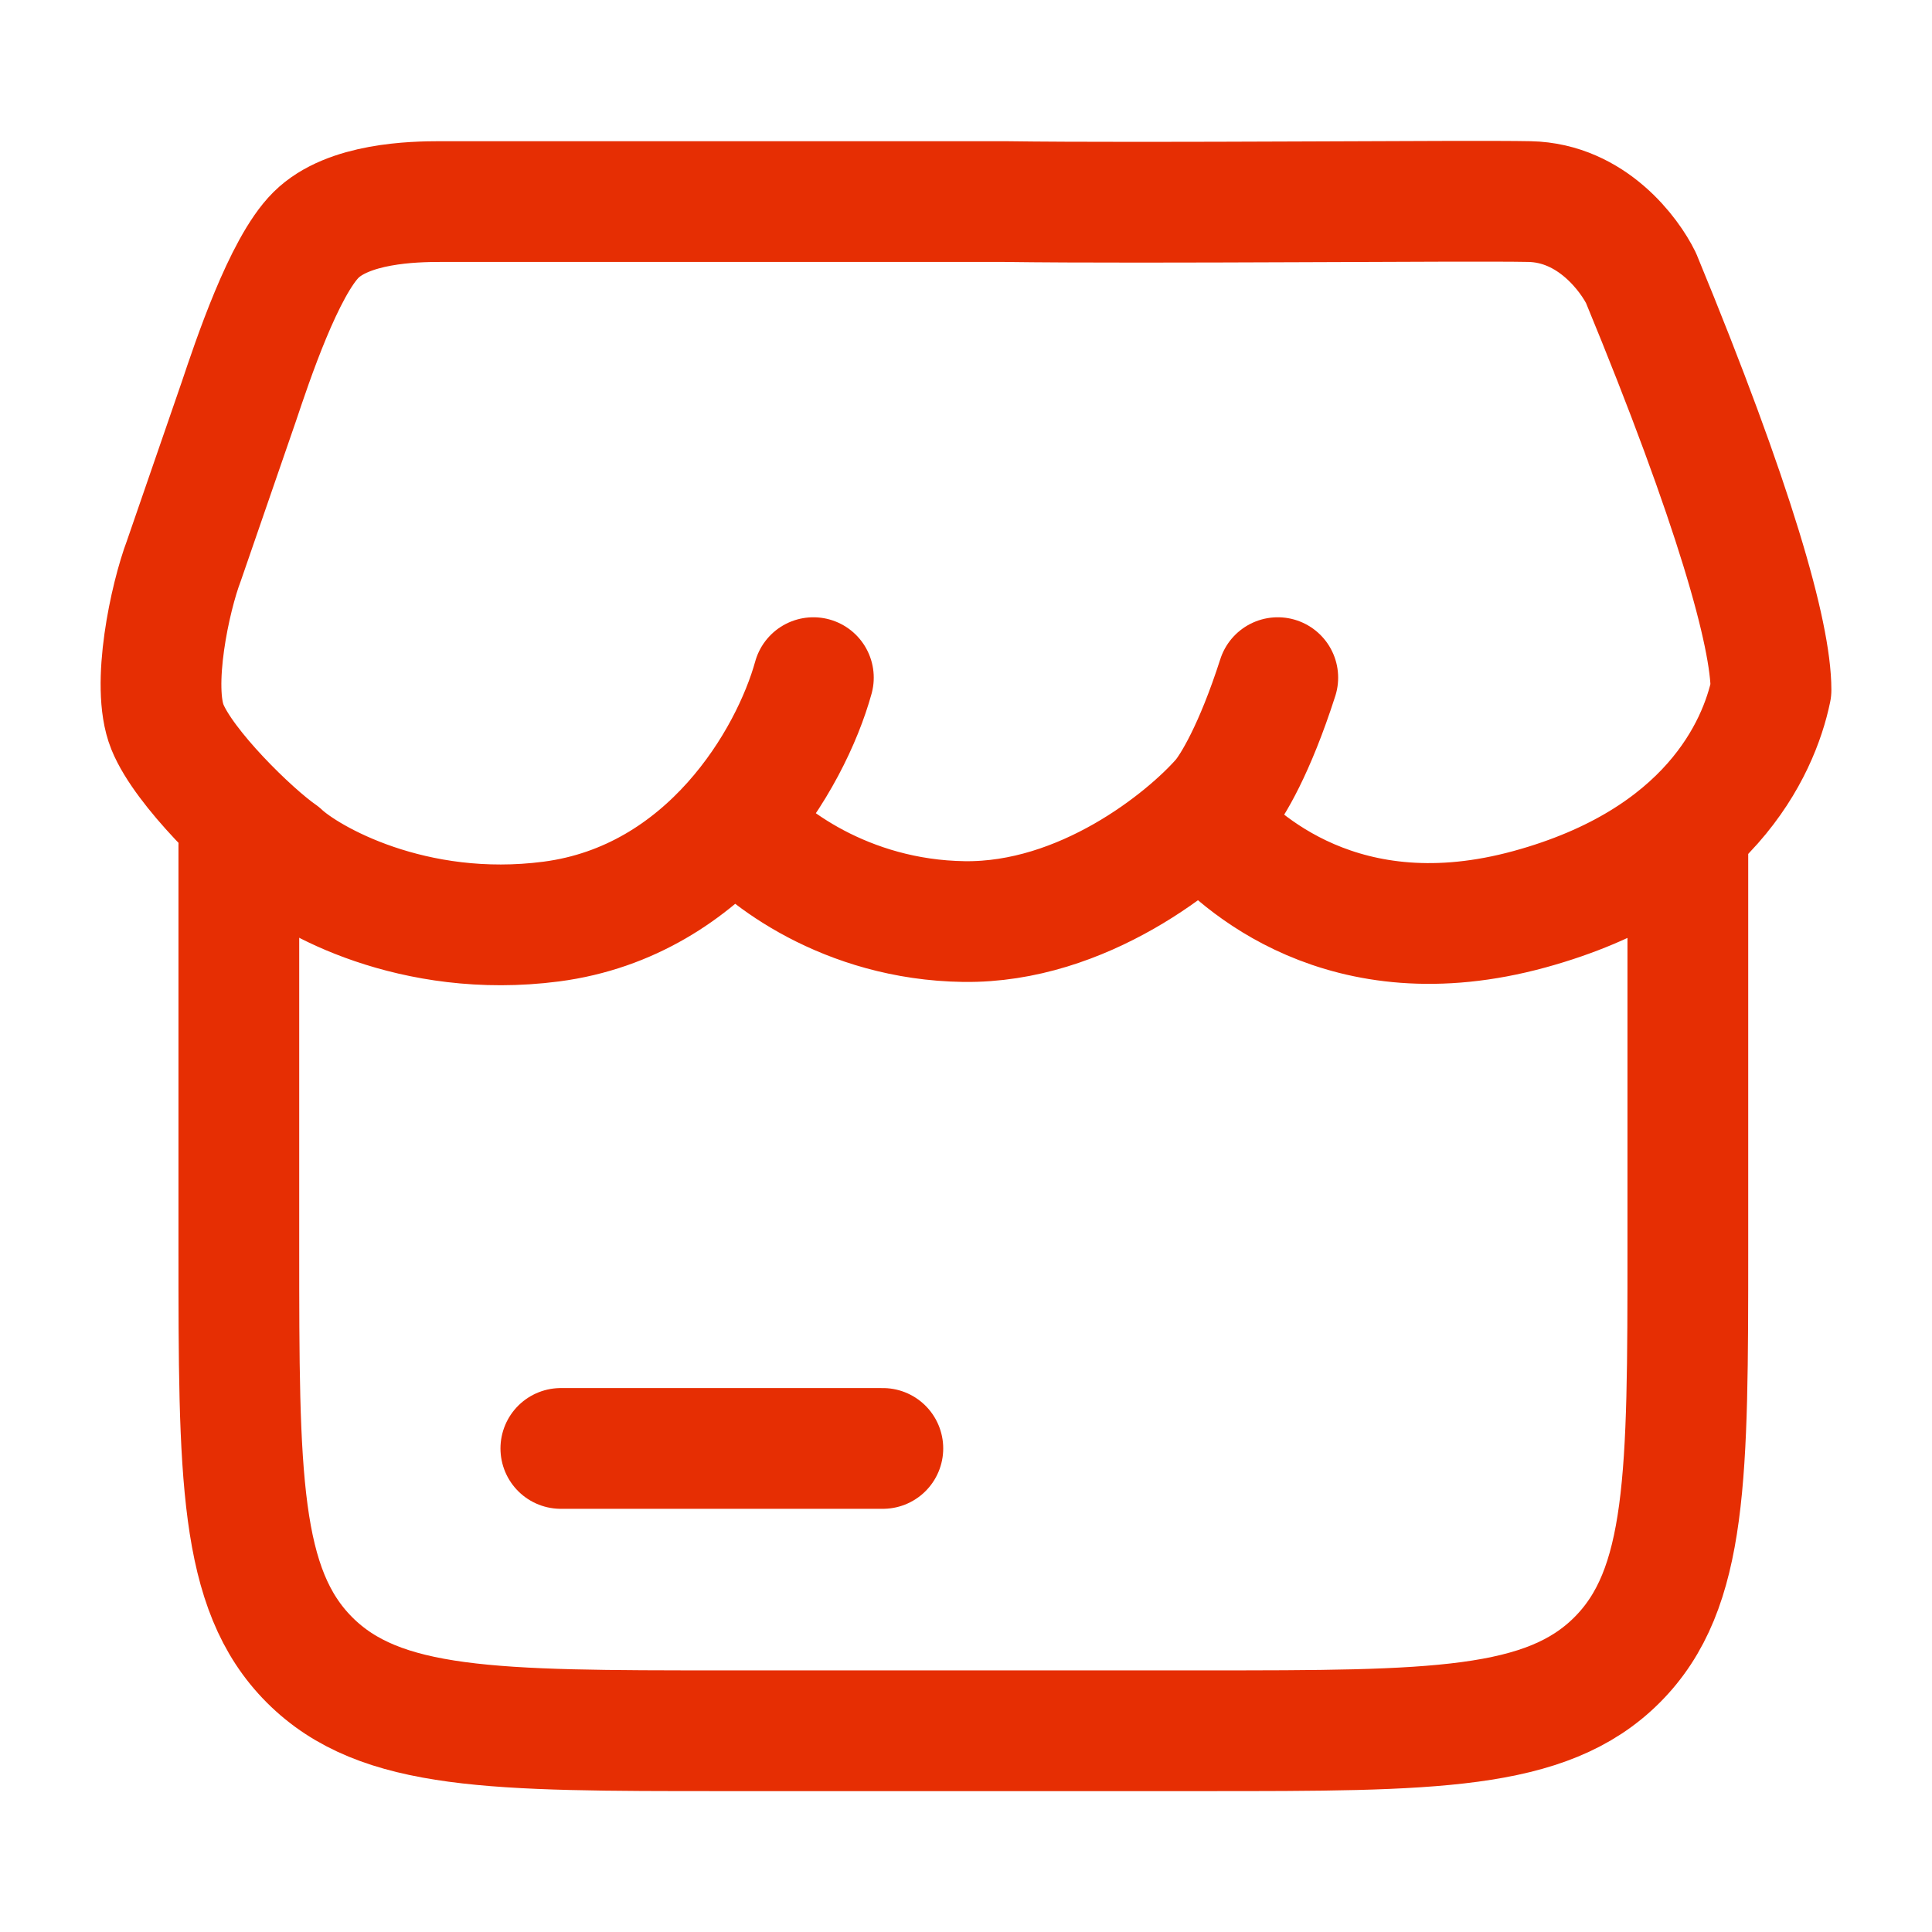
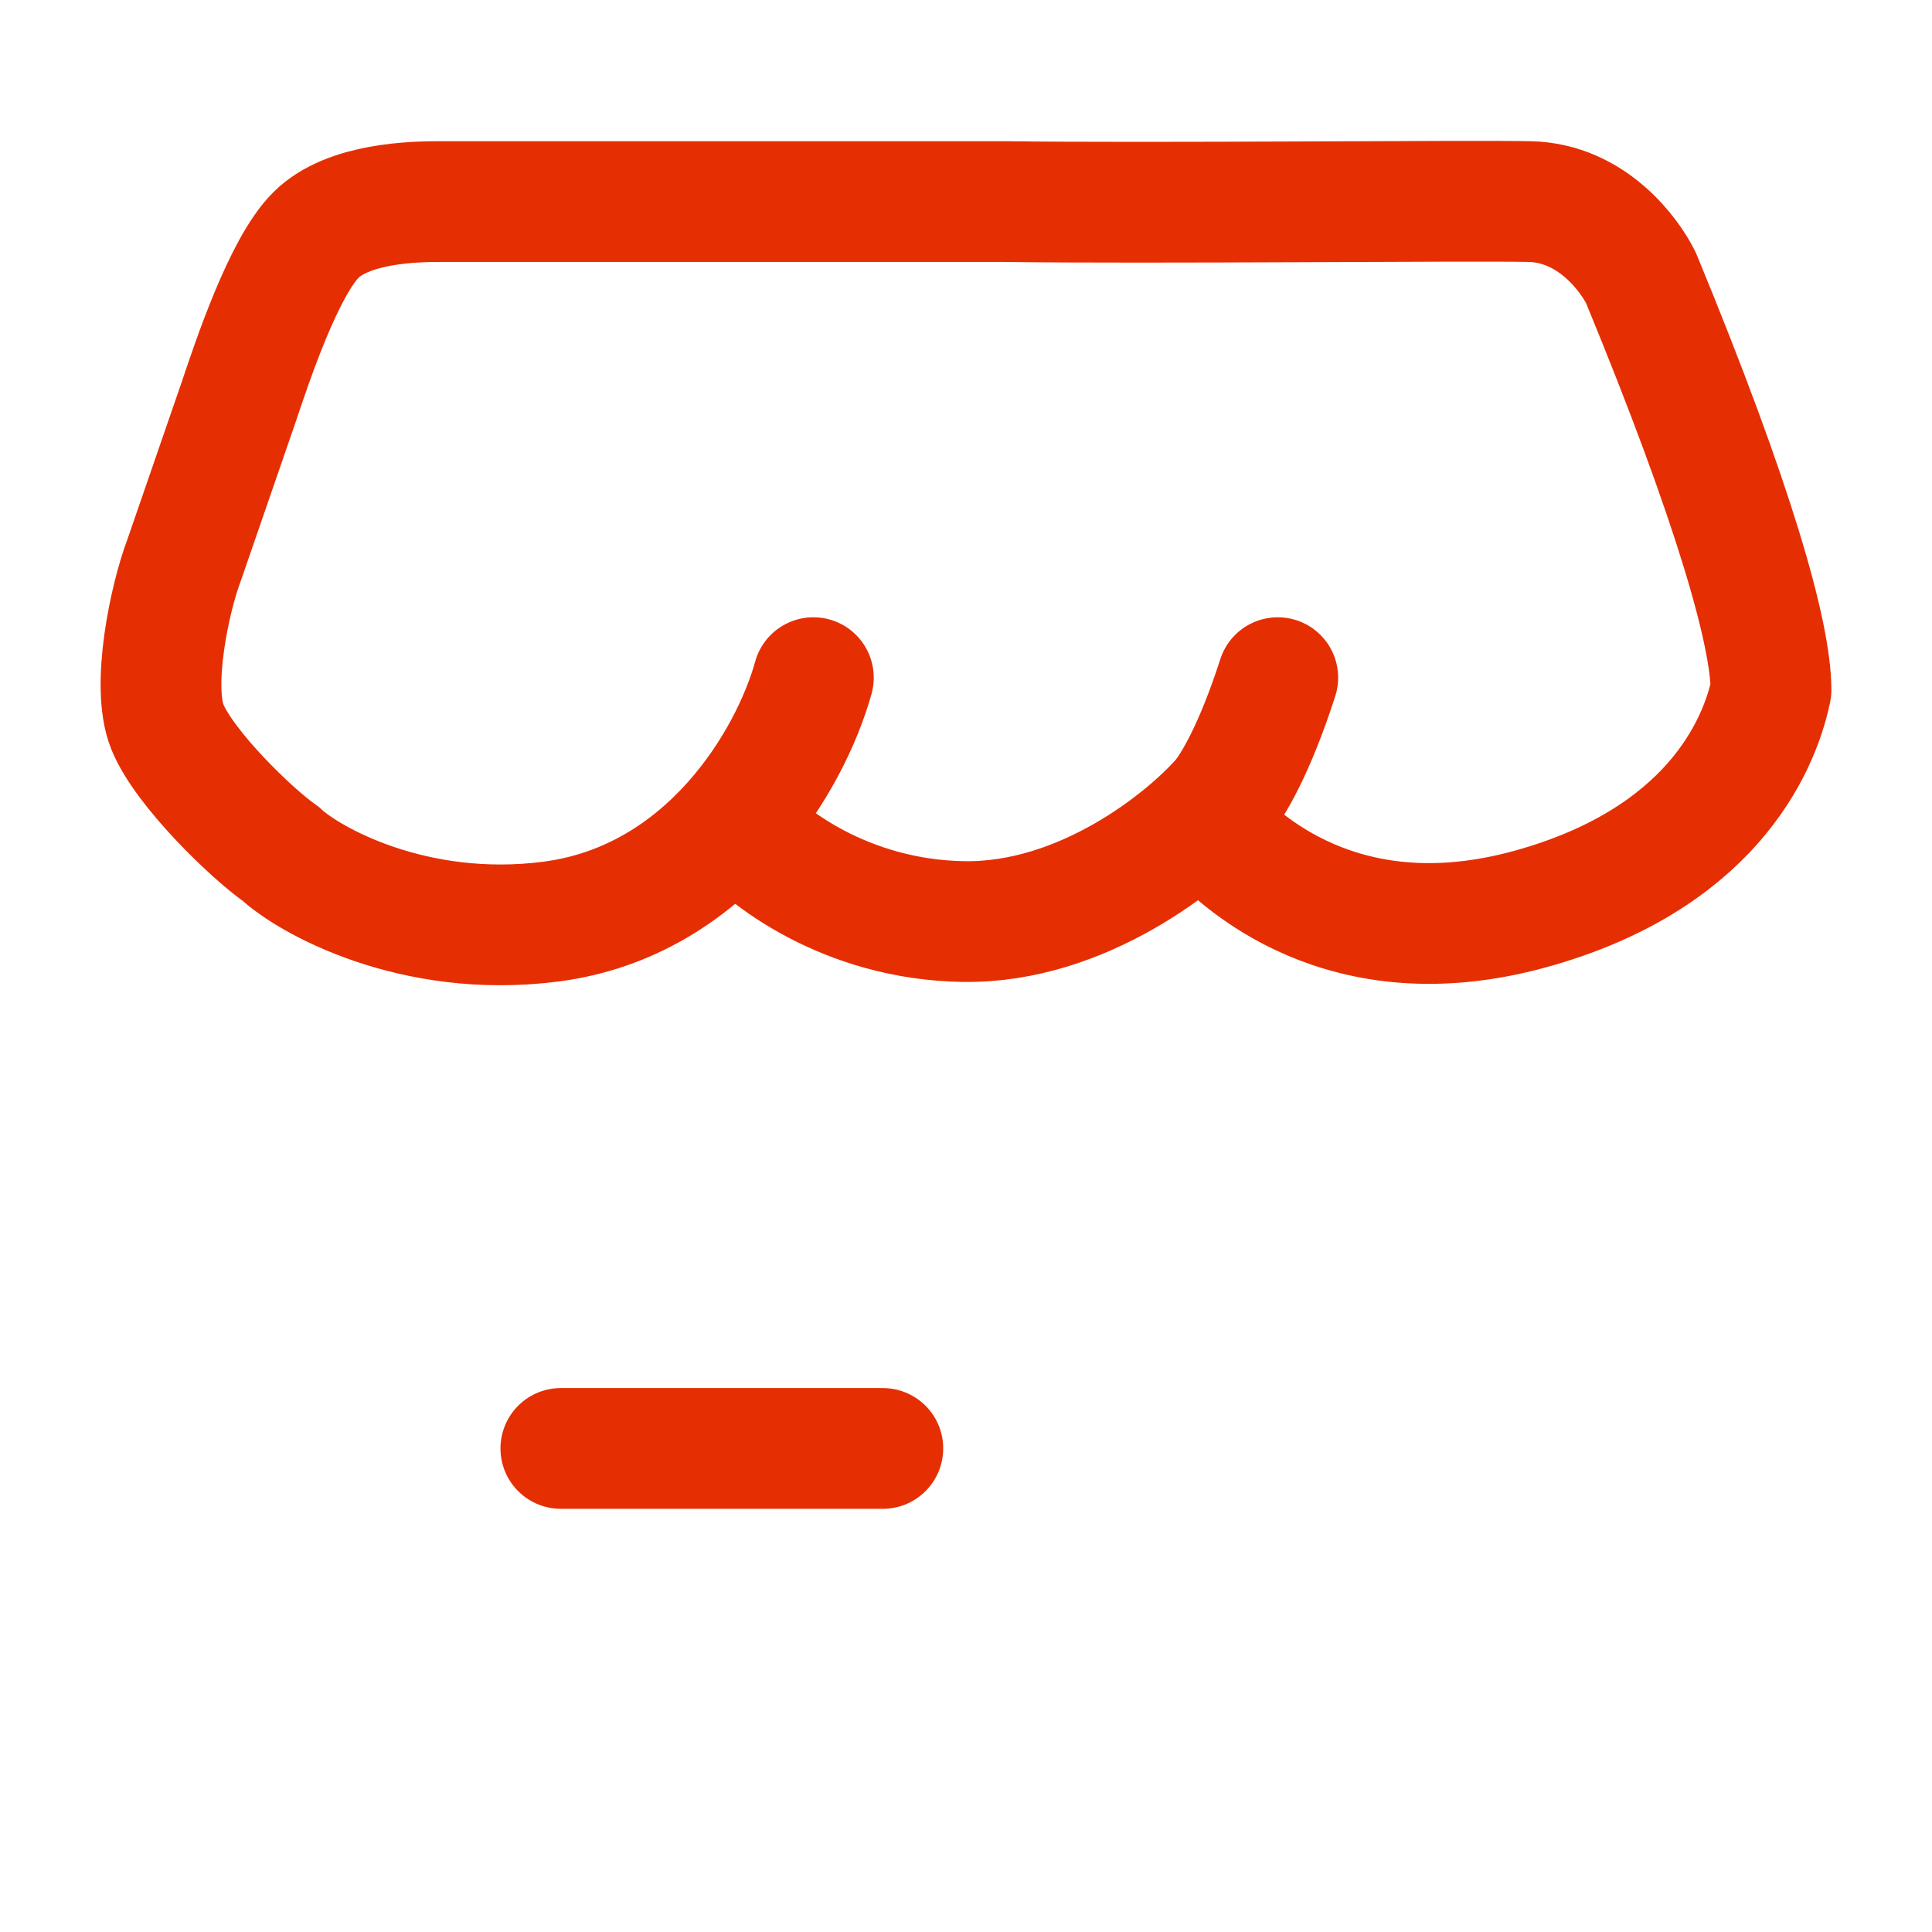
<svg xmlns="http://www.w3.org/2000/svg" width="24" height="24" viewBox="0 0 24 24" fill="none">
-   <path d="M2.967 10.496V15.497C2.967 18.327 2.967 19.741 3.845 20.62C4.724 21.5 6.138 21.5 8.967 21.5H14.967C17.795 21.5 19.209 21.5 20.088 20.62C20.967 19.741 20.967 18.327 20.967 15.497V10.496" stroke="#E62E03" stroke-width="1.5" stroke-linecap="round" />
  <path d="M6.967 17.993H10.967" stroke="#E62E03" stroke-width="1.5" stroke-linecap="round" />
  <path d="M10.104 8.418C9.822 9.436 8.796 11.193 6.848 11.448C5.127 11.672 3.822 10.922 3.489 10.608C3.122 10.353 2.284 9.538 2.079 9.029C1.874 8.52 2.113 7.417 2.284 6.967L2.967 4.988C3.134 4.491 3.525 3.316 3.925 2.919C4.325 2.521 5.136 2.504 5.469 2.504H12.475C14.278 2.529 18.221 2.488 19 2.504C19.78 2.52 20.248 3.173 20.385 3.453C21.548 6.27 22 7.883 22 8.571C21.848 9.304 21.22 10.687 19 11.295C16.693 11.927 15.385 10.698 14.975 10.226M9.155 10.226C9.48 10.624 10.499 11.427 11.975 11.448C13.452 11.468 14.727 10.438 15.18 9.92C15.308 9.767 15.585 9.314 15.873 8.418" stroke="#E62E03" stroke-width="1.5" stroke-linecap="round" stroke-linejoin="round" />
</svg>